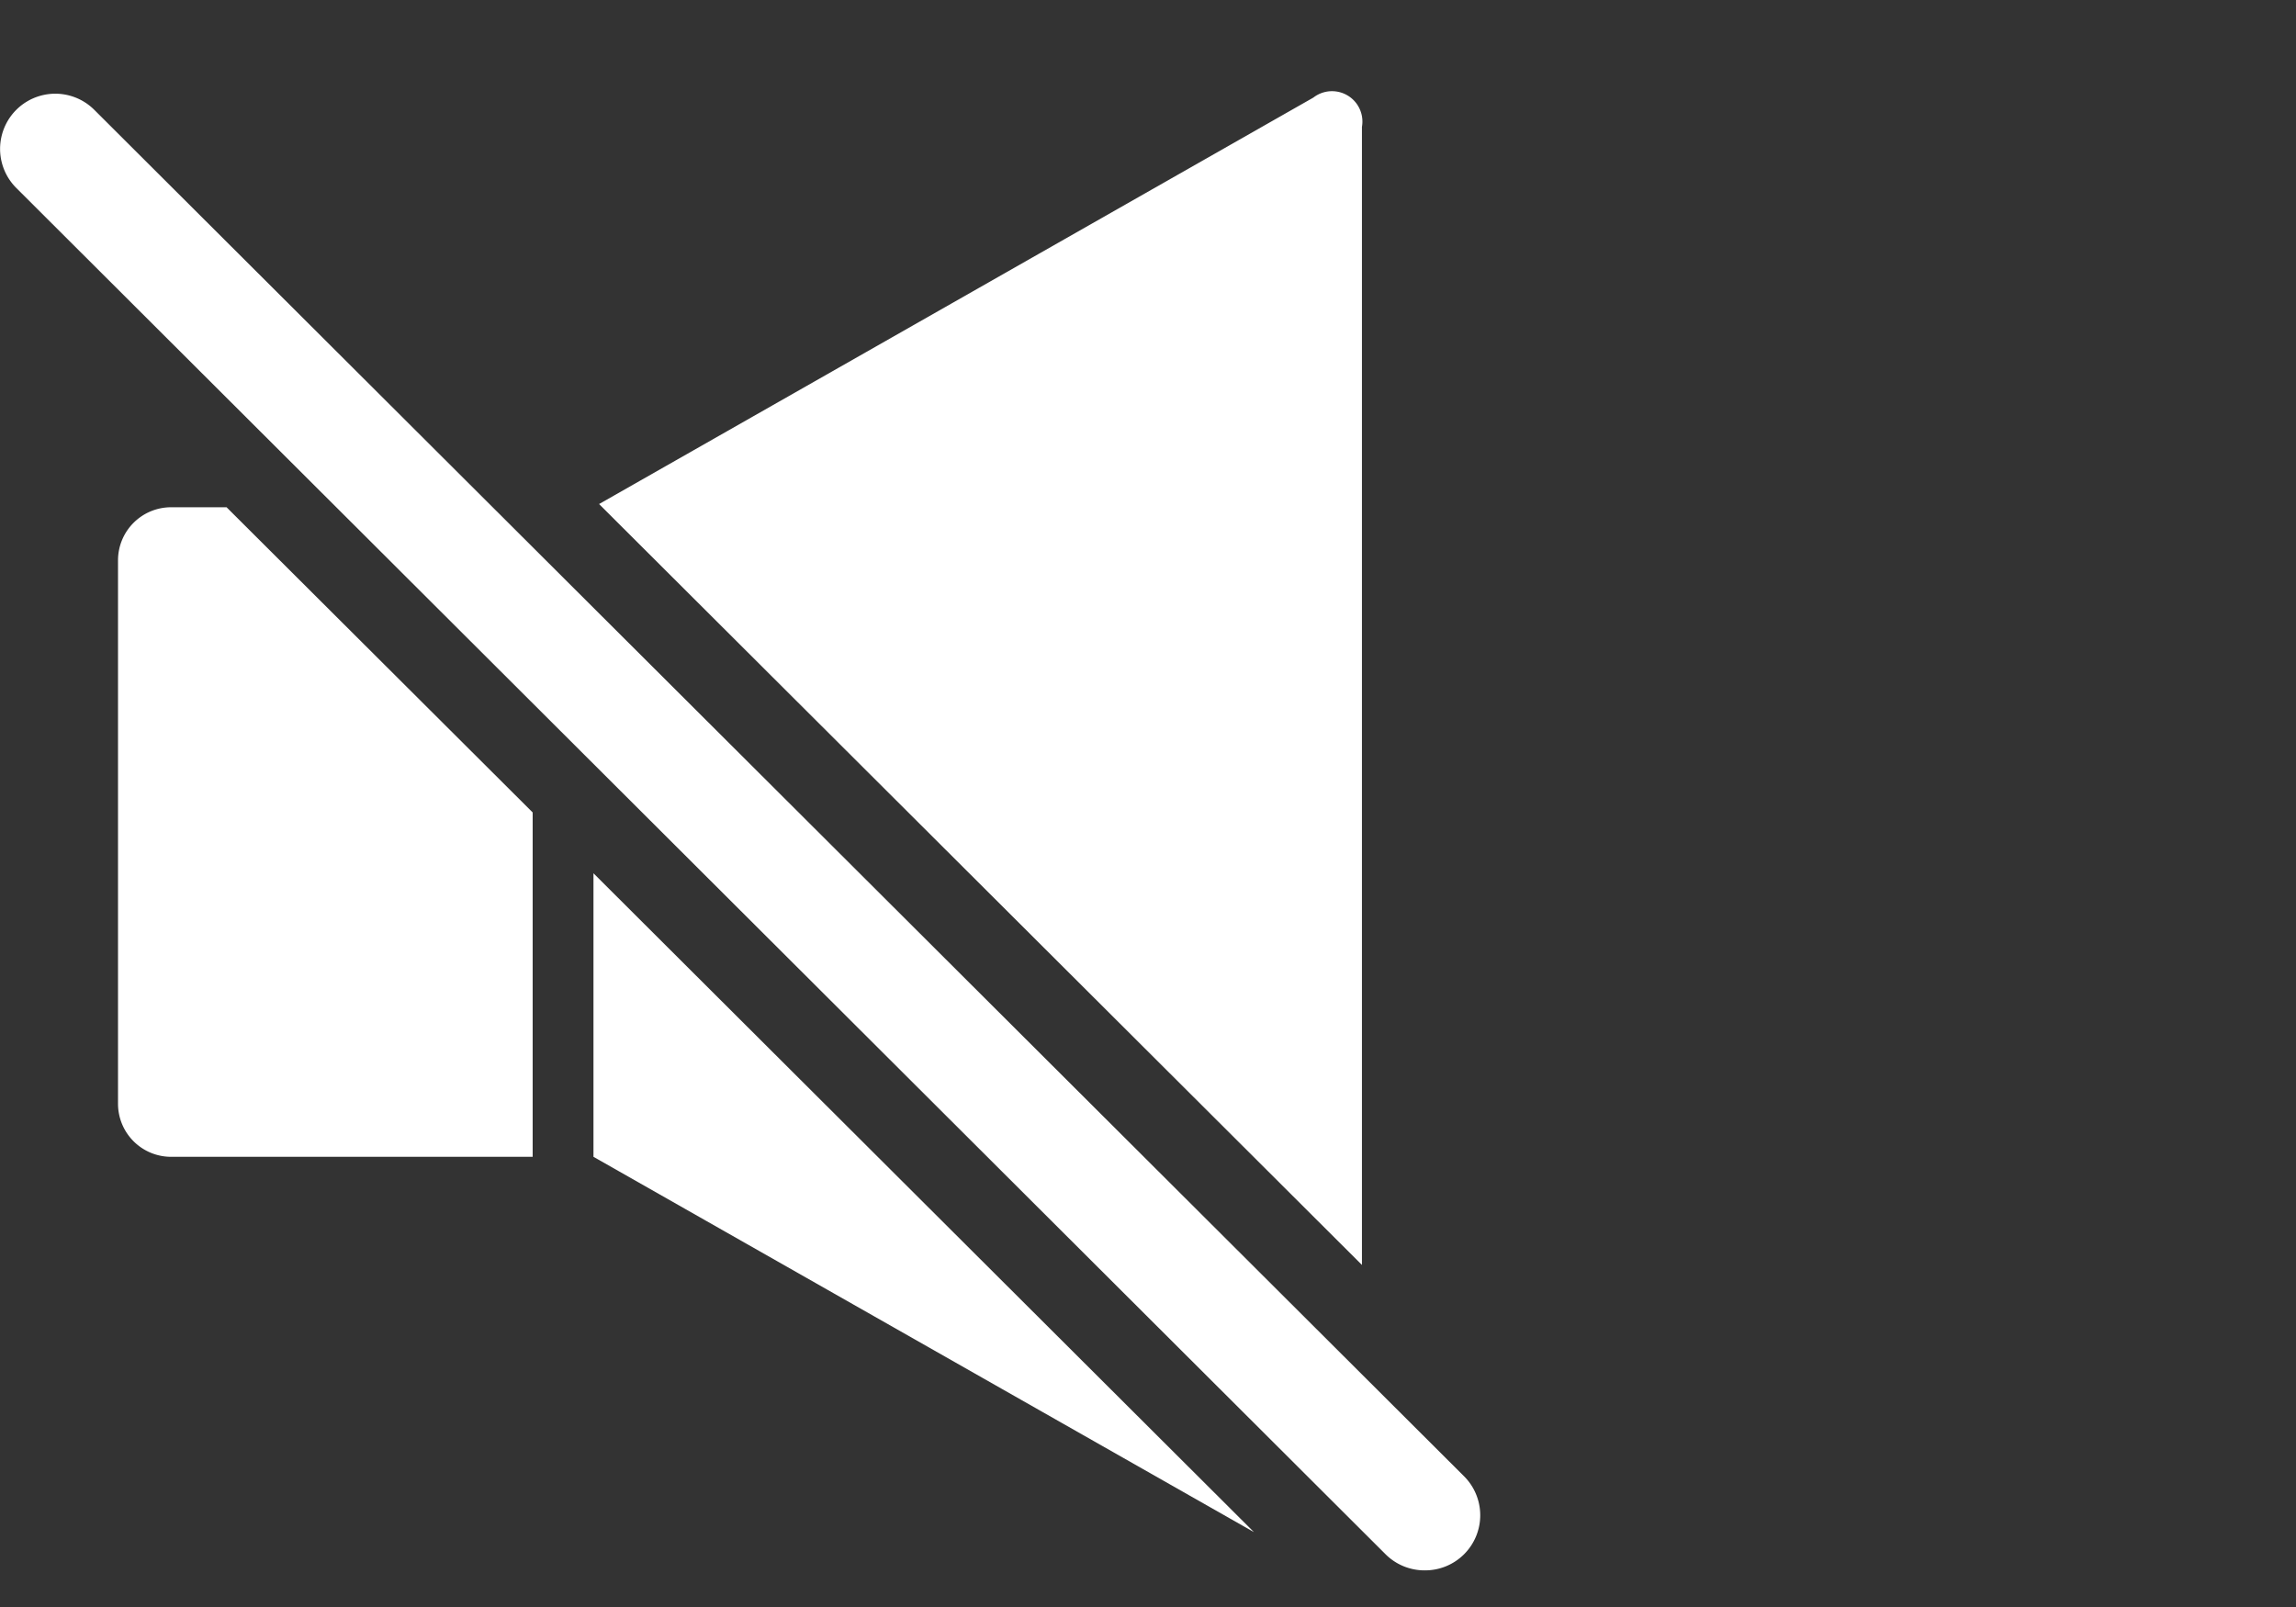
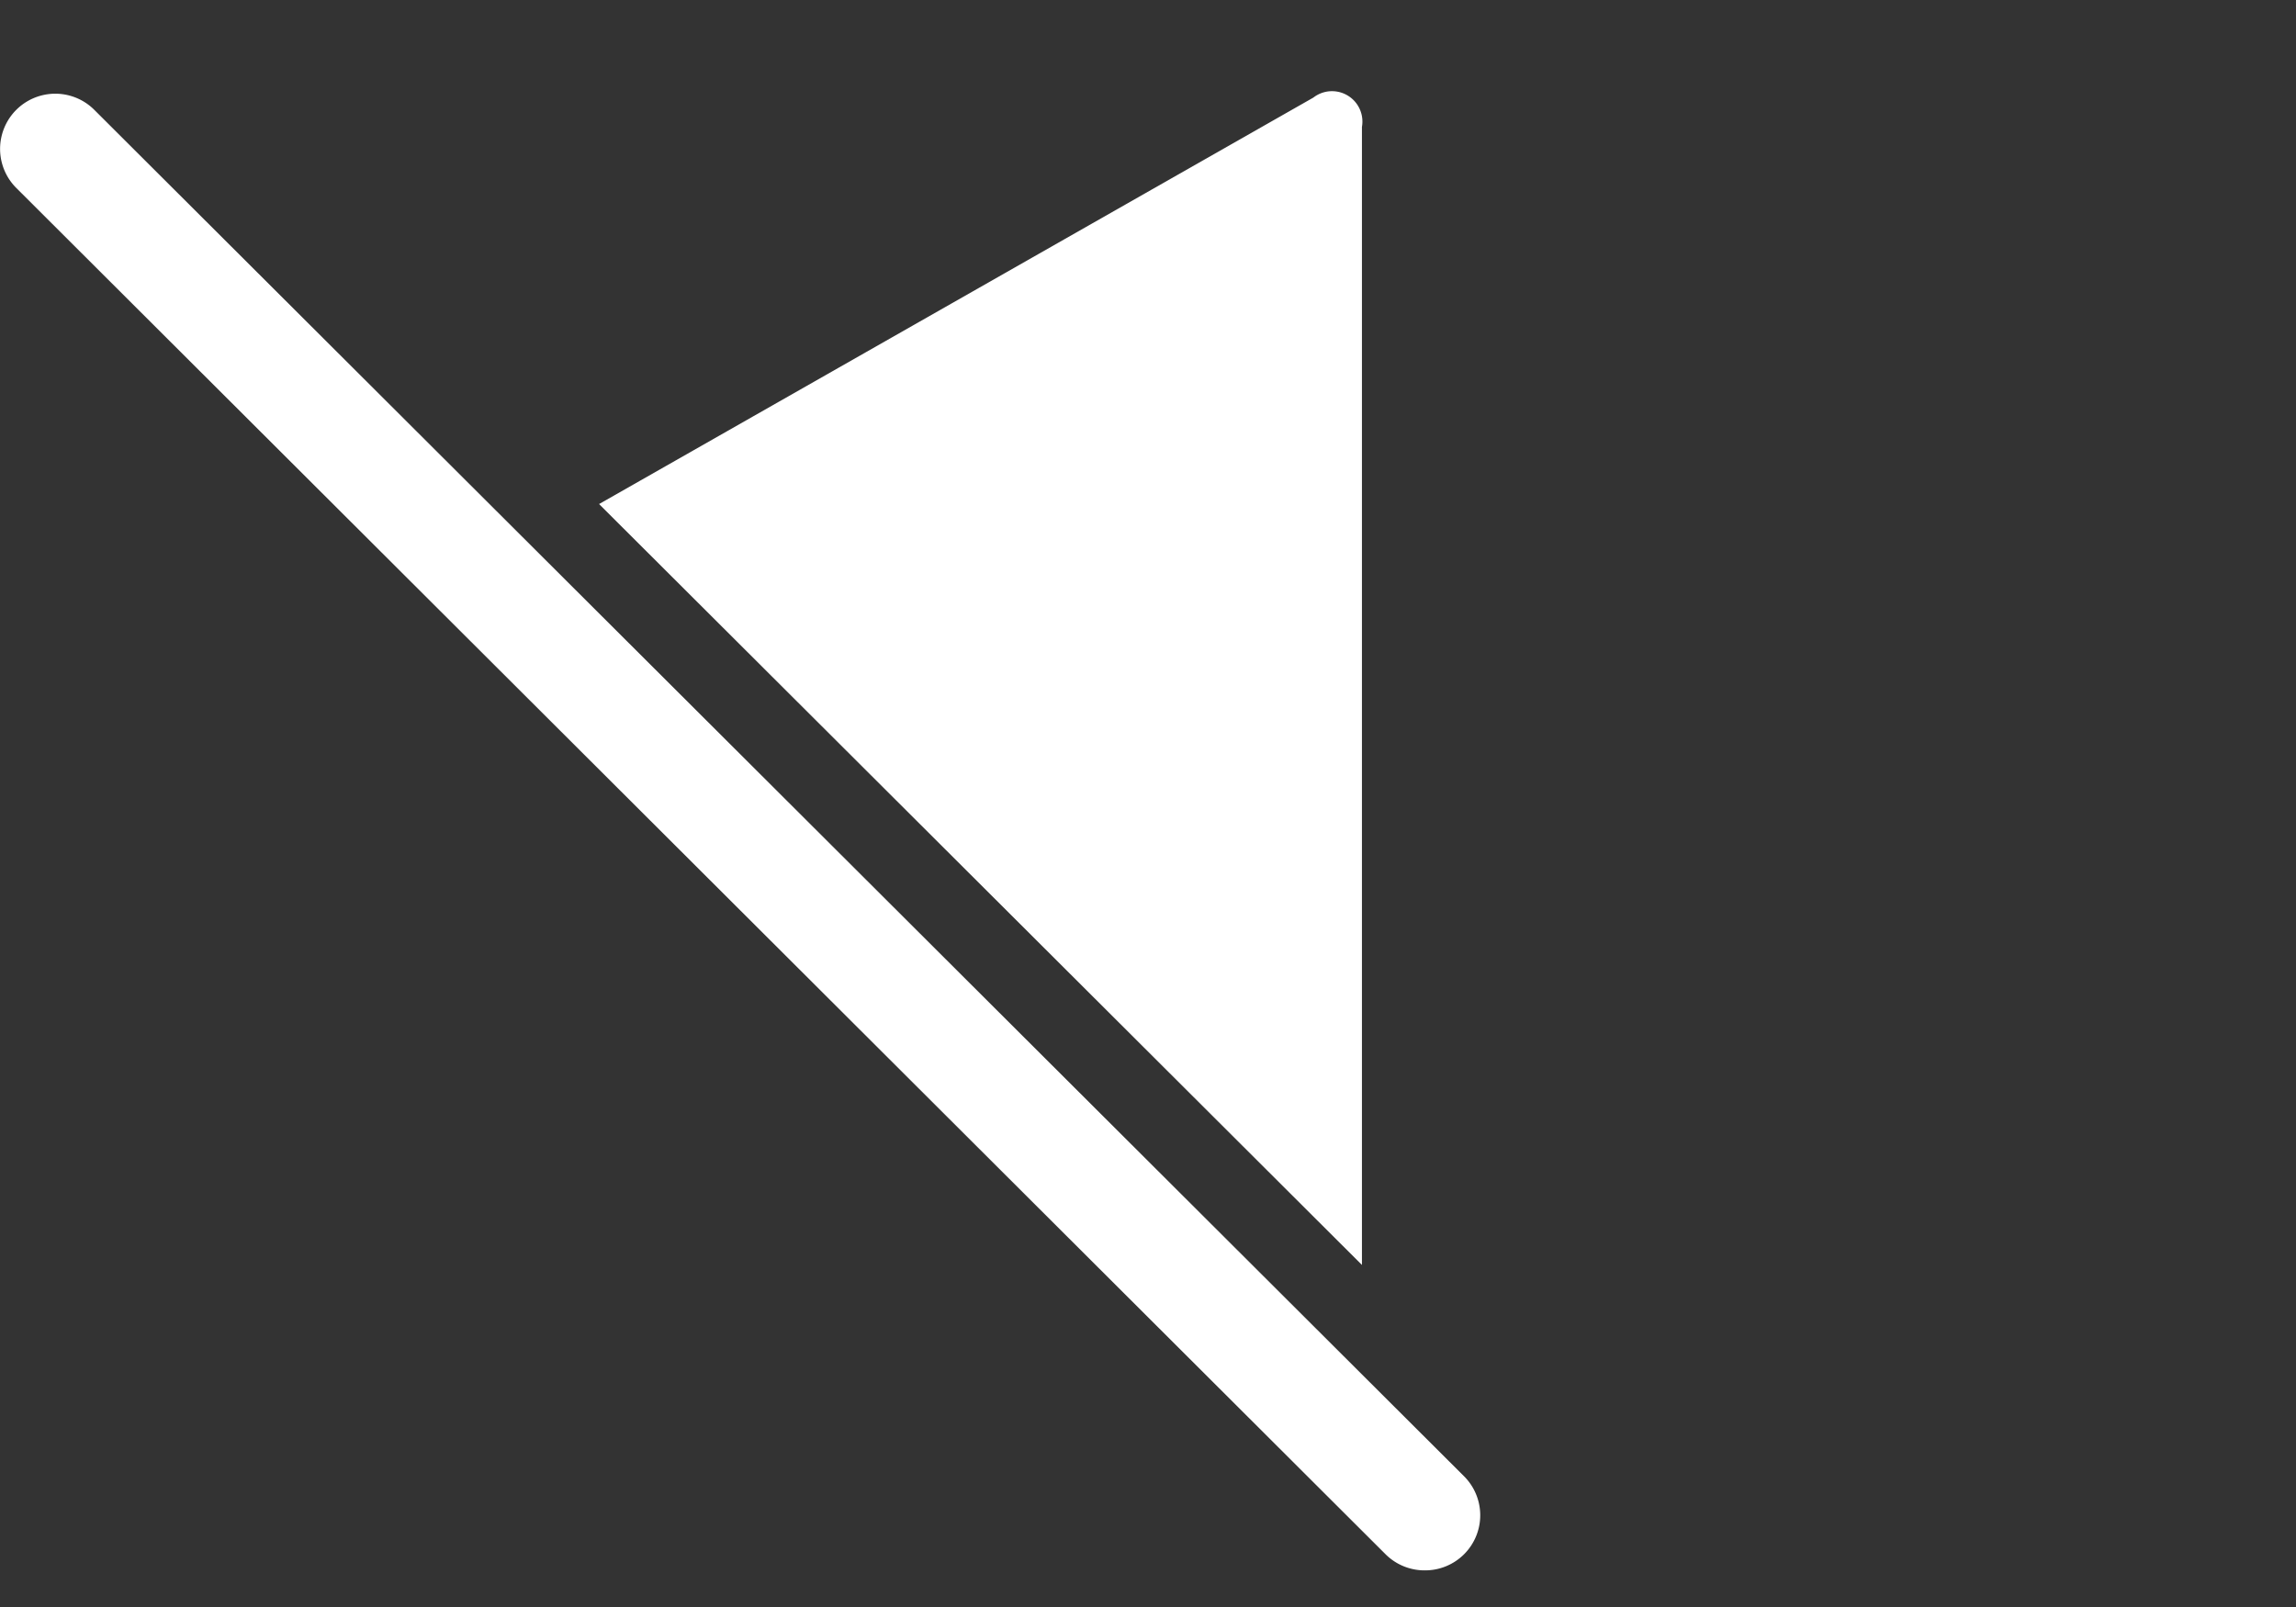
<svg xmlns="http://www.w3.org/2000/svg" viewBox="0 0 50 35">
  <rect x="0" y="0" width="50" height="35" fill="#333333" stroke="none" />
  <defs />
  <g fill="#ffffff" data-name="グループ 174">
    <path d="M29.659 27.55V2.764a.662.662 0 00-1.059-.638l-15.554 8.852z" data-name="パス 61" />
-     <path d="M12.924 19.02v6.175l14.383 8.174z" data-name="パス 62" />
-     <path d="M4.934 11.048H3.726a1.156 1.156 0 00-1.156 1.156v11.835a1.156 1.156 0 001.156 1.156H11.6v-7.5z" data-name="パス 63" />
    <path d="M31.026 34.202a1.2 1.2 0 00.85-2.056L2.054 2.393a1.202 1.202 0 00-1.7 1.7l29.821 29.76a1.2 1.2 0 00.851.349z" data-name="パス 64" />
  </g>
</svg>